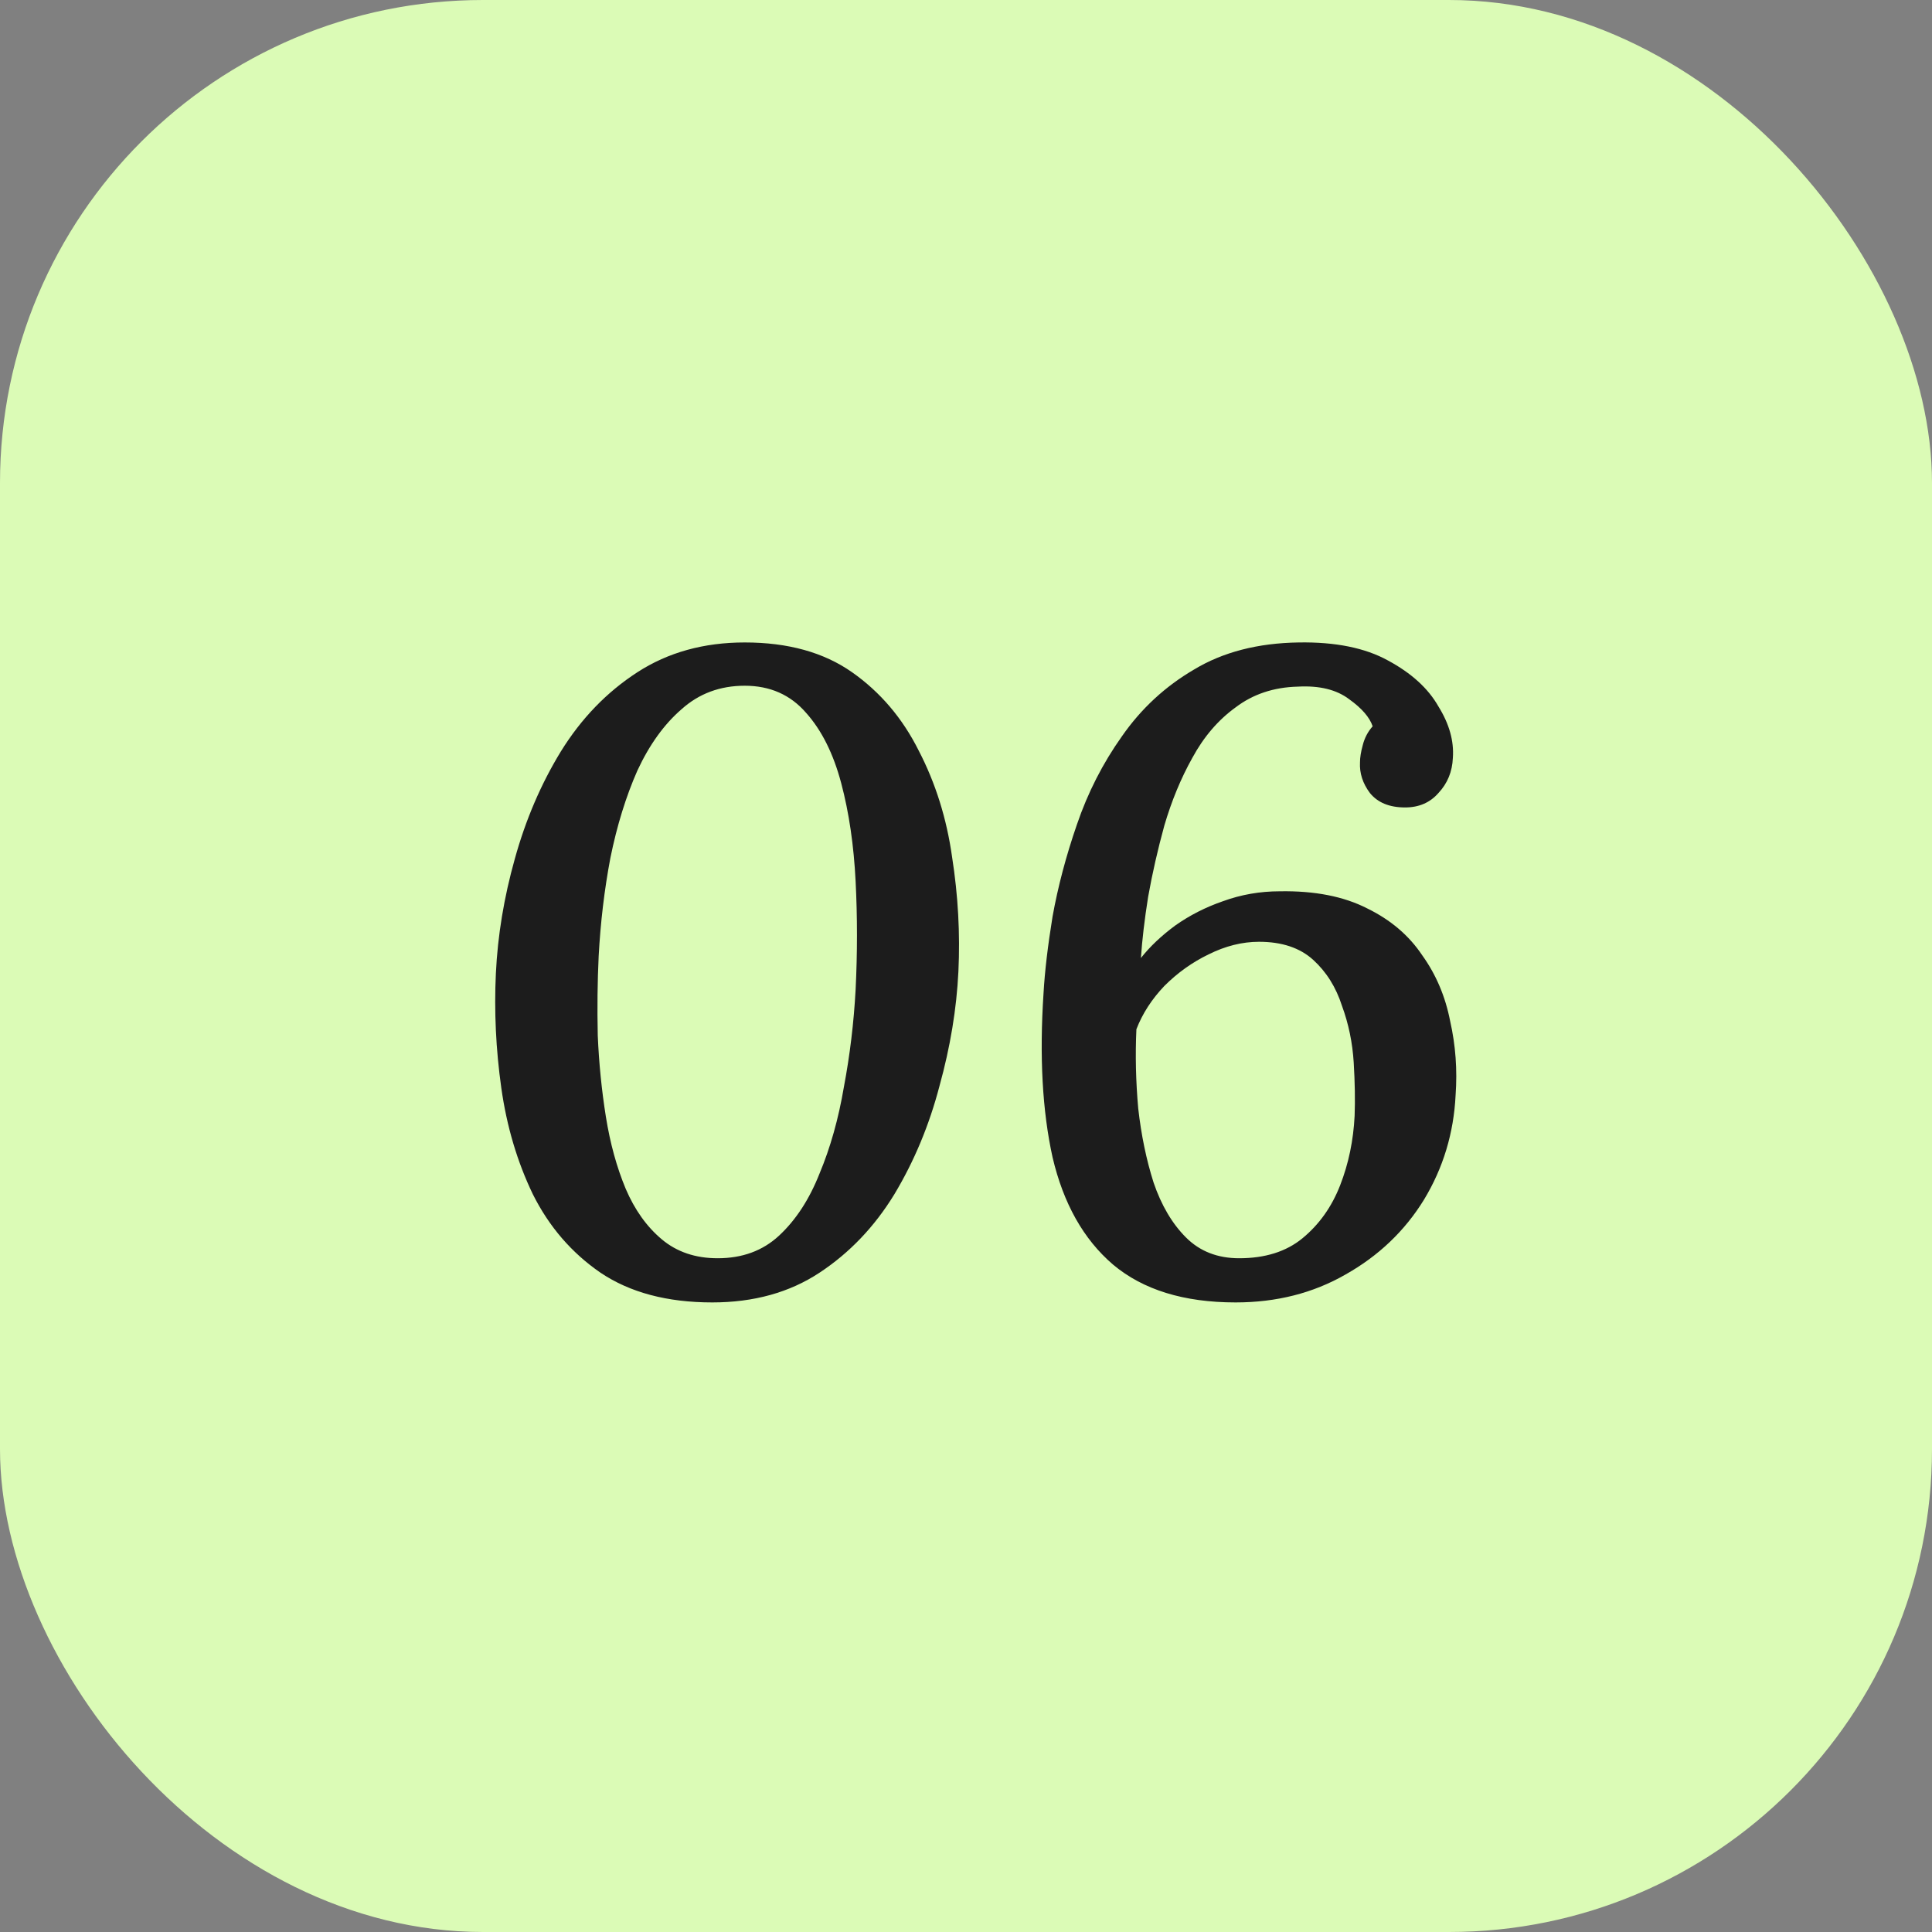
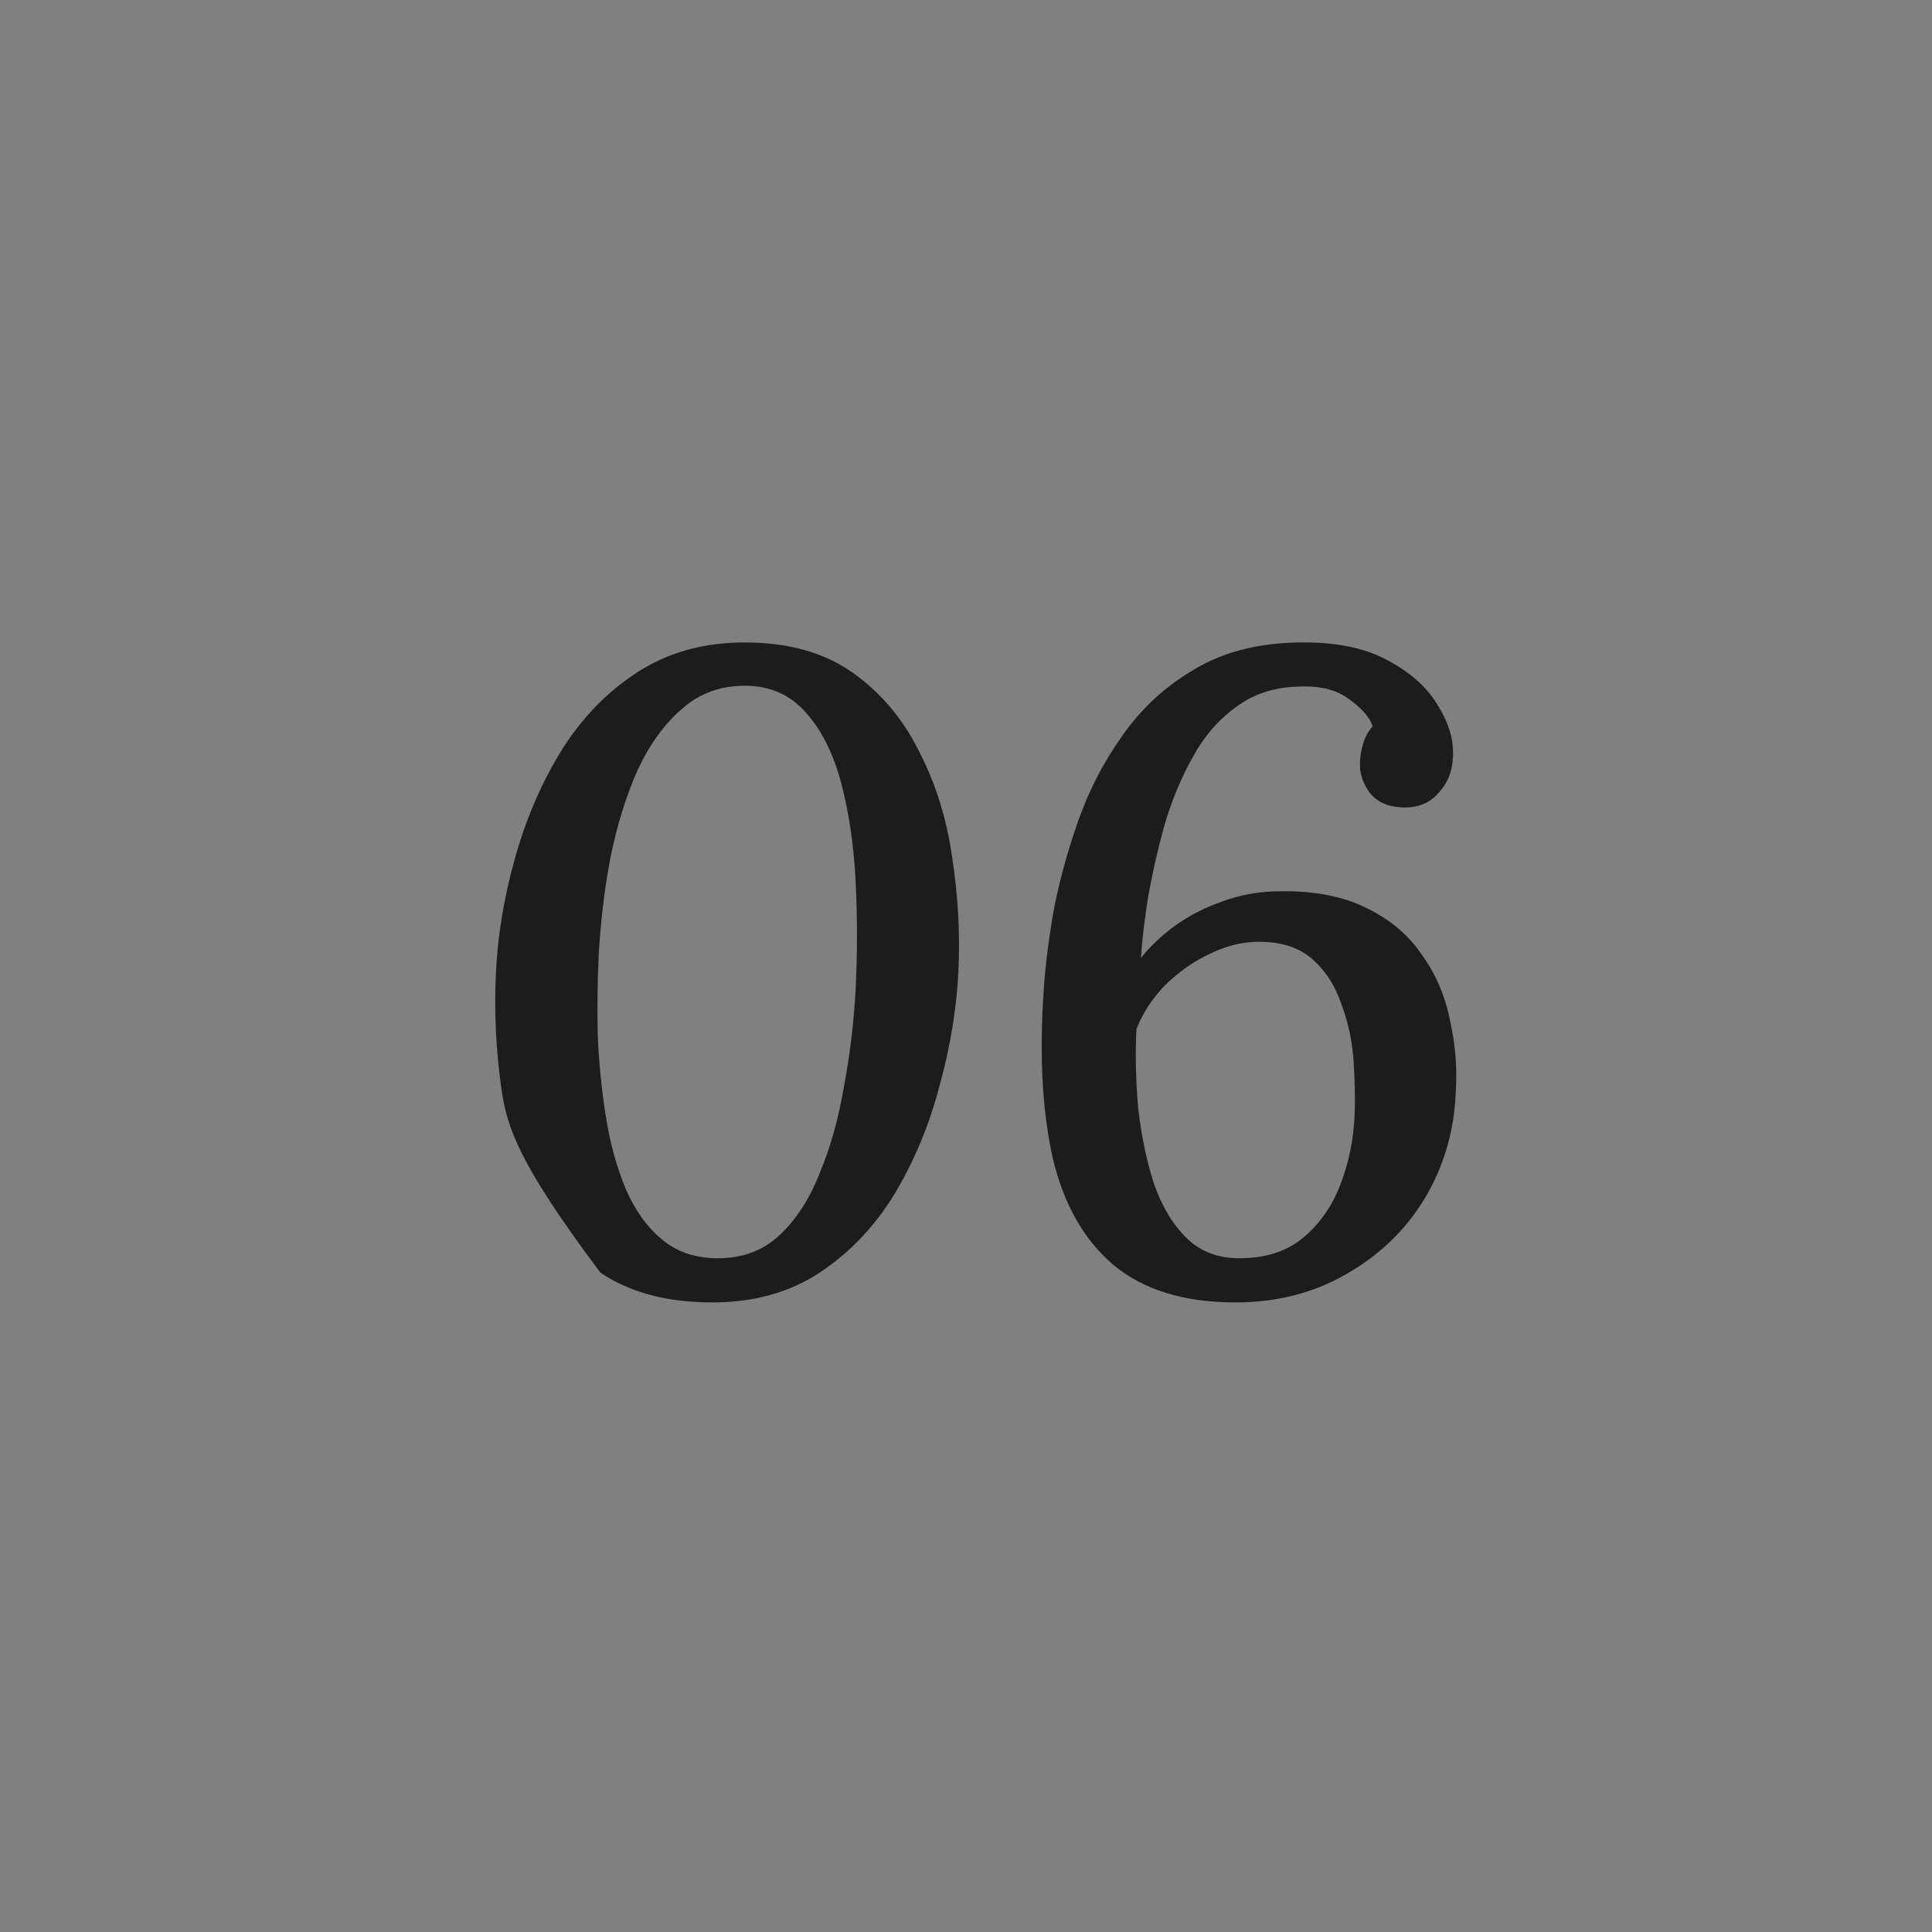
<svg xmlns="http://www.w3.org/2000/svg" width="60" height="60" viewBox="0 0 60 60" fill="none">
  <rect x="0" y="0" width="60" height="60" fill="#808080" stroke="none" />
-   <rect width="60" height="60" rx="15" fill="#DBFBB6" />
-   <path d="M23.128 19.952C24.472 19.952 25.583 20.26 26.46 20.876C27.337 21.492 28.028 22.304 28.532 23.312C29.055 24.32 29.4 25.421 29.568 26.616C29.755 27.811 29.82 28.996 29.764 30.172C29.708 31.329 29.512 32.515 29.176 33.728C28.859 34.941 28.392 36.061 27.776 37.088C27.16 38.096 26.385 38.908 25.452 39.524C24.519 40.14 23.408 40.448 22.12 40.448C20.72 40.448 19.563 40.14 18.648 39.524C17.752 38.908 17.052 38.096 16.548 37.088C16.063 36.08 15.736 34.979 15.568 33.784C15.4 32.589 15.344 31.404 15.4 30.228C15.456 29.052 15.652 27.867 15.988 26.672C16.324 25.459 16.8 24.348 17.416 23.34C18.051 22.313 18.844 21.492 19.796 20.876C20.748 20.26 21.859 19.952 23.128 19.952ZM23.128 21.296C22.363 21.296 21.709 21.539 21.168 22.024C20.627 22.491 20.169 23.125 19.796 23.928C19.441 24.731 19.161 25.636 18.956 26.644C18.769 27.633 18.648 28.651 18.592 29.696C18.555 30.48 18.545 31.301 18.564 32.16C18.601 33.019 18.685 33.859 18.816 34.68C18.947 35.501 19.152 36.248 19.432 36.92C19.712 37.573 20.085 38.096 20.552 38.488C21.019 38.88 21.597 39.076 22.288 39.076C23.053 39.076 23.688 38.843 24.192 38.376C24.715 37.891 25.135 37.247 25.452 36.444C25.788 35.641 26.04 34.745 26.208 33.756C26.395 32.767 26.516 31.759 26.572 30.732C26.628 29.593 26.628 28.473 26.572 27.372C26.516 26.252 26.367 25.235 26.124 24.32C25.881 23.405 25.517 22.677 25.032 22.136C24.547 21.576 23.912 21.296 23.128 21.296ZM40.333 19.952C41.471 19.933 42.395 20.12 43.105 20.512C43.833 20.904 44.355 21.38 44.672 21.94C45.008 22.481 45.158 23.013 45.12 23.536C45.102 23.965 44.953 24.329 44.672 24.628C44.411 24.927 44.066 25.076 43.636 25.076C43.151 25.076 42.787 24.927 42.544 24.628C42.321 24.329 42.218 24.012 42.236 23.676C42.236 23.527 42.264 23.349 42.321 23.144C42.377 22.92 42.479 22.724 42.629 22.556C42.535 22.276 42.292 21.996 41.901 21.716C41.508 21.417 40.977 21.287 40.304 21.324C39.558 21.343 38.914 21.557 38.373 21.968C37.831 22.36 37.383 22.883 37.029 23.536C36.674 24.171 36.385 24.871 36.16 25.636C35.955 26.383 35.787 27.12 35.657 27.848C35.544 28.557 35.47 29.192 35.432 29.752C35.712 29.397 36.067 29.061 36.496 28.744C36.944 28.427 37.439 28.175 37.98 27.988C38.541 27.783 39.129 27.68 39.745 27.68C40.827 27.661 41.733 27.839 42.461 28.212C43.188 28.567 43.758 29.052 44.169 29.668C44.598 30.265 44.887 30.947 45.036 31.712C45.205 32.459 45.261 33.224 45.205 34.008C45.148 35.184 44.822 36.267 44.224 37.256C43.627 38.227 42.815 39.001 41.788 39.58C40.781 40.159 39.642 40.448 38.373 40.448C36.767 40.448 35.498 40.056 34.565 39.272C33.65 38.488 33.025 37.377 32.688 35.94C32.371 34.503 32.278 32.804 32.408 30.844C32.446 30.172 32.539 29.379 32.688 28.464C32.856 27.531 33.108 26.579 33.444 25.608C33.781 24.619 34.247 23.704 34.844 22.864C35.442 22.005 36.188 21.315 37.084 20.792C37.98 20.251 39.063 19.971 40.333 19.952ZM39.1 29.248C38.578 29.248 38.055 29.379 37.532 29.64C37.029 29.883 36.571 30.209 36.16 30.62C35.769 31.031 35.479 31.479 35.292 31.964C35.255 32.767 35.274 33.588 35.349 34.428C35.442 35.249 35.6 36.015 35.825 36.724C36.067 37.433 36.403 38.003 36.833 38.432C37.262 38.861 37.812 39.076 38.484 39.076C39.287 39.076 39.941 38.871 40.444 38.46C40.967 38.031 41.359 37.48 41.62 36.808C41.882 36.136 42.031 35.417 42.069 34.652C42.087 34.167 42.078 33.616 42.041 33C42.003 32.384 41.882 31.796 41.676 31.236C41.49 30.657 41.191 30.181 40.781 29.808C40.37 29.435 39.81 29.248 39.1 29.248Z" fill="#1C1C1C" />
+   <path d="M23.128 19.952C24.472 19.952 25.583 20.26 26.46 20.876C27.337 21.492 28.028 22.304 28.532 23.312C29.055 24.32 29.4 25.421 29.568 26.616C29.755 27.811 29.82 28.996 29.764 30.172C29.708 31.329 29.512 32.515 29.176 33.728C28.859 34.941 28.392 36.061 27.776 37.088C27.16 38.096 26.385 38.908 25.452 39.524C24.519 40.14 23.408 40.448 22.12 40.448C20.72 40.448 19.563 40.14 18.648 39.524C16.063 36.08 15.736 34.979 15.568 33.784C15.4 32.589 15.344 31.404 15.4 30.228C15.456 29.052 15.652 27.867 15.988 26.672C16.324 25.459 16.8 24.348 17.416 23.34C18.051 22.313 18.844 21.492 19.796 20.876C20.748 20.26 21.859 19.952 23.128 19.952ZM23.128 21.296C22.363 21.296 21.709 21.539 21.168 22.024C20.627 22.491 20.169 23.125 19.796 23.928C19.441 24.731 19.161 25.636 18.956 26.644C18.769 27.633 18.648 28.651 18.592 29.696C18.555 30.48 18.545 31.301 18.564 32.16C18.601 33.019 18.685 33.859 18.816 34.68C18.947 35.501 19.152 36.248 19.432 36.92C19.712 37.573 20.085 38.096 20.552 38.488C21.019 38.88 21.597 39.076 22.288 39.076C23.053 39.076 23.688 38.843 24.192 38.376C24.715 37.891 25.135 37.247 25.452 36.444C25.788 35.641 26.04 34.745 26.208 33.756C26.395 32.767 26.516 31.759 26.572 30.732C26.628 29.593 26.628 28.473 26.572 27.372C26.516 26.252 26.367 25.235 26.124 24.32C25.881 23.405 25.517 22.677 25.032 22.136C24.547 21.576 23.912 21.296 23.128 21.296ZM40.333 19.952C41.471 19.933 42.395 20.12 43.105 20.512C43.833 20.904 44.355 21.38 44.672 21.94C45.008 22.481 45.158 23.013 45.12 23.536C45.102 23.965 44.953 24.329 44.672 24.628C44.411 24.927 44.066 25.076 43.636 25.076C43.151 25.076 42.787 24.927 42.544 24.628C42.321 24.329 42.218 24.012 42.236 23.676C42.236 23.527 42.264 23.349 42.321 23.144C42.377 22.92 42.479 22.724 42.629 22.556C42.535 22.276 42.292 21.996 41.901 21.716C41.508 21.417 40.977 21.287 40.304 21.324C39.558 21.343 38.914 21.557 38.373 21.968C37.831 22.36 37.383 22.883 37.029 23.536C36.674 24.171 36.385 24.871 36.16 25.636C35.955 26.383 35.787 27.12 35.657 27.848C35.544 28.557 35.47 29.192 35.432 29.752C35.712 29.397 36.067 29.061 36.496 28.744C36.944 28.427 37.439 28.175 37.98 27.988C38.541 27.783 39.129 27.68 39.745 27.68C40.827 27.661 41.733 27.839 42.461 28.212C43.188 28.567 43.758 29.052 44.169 29.668C44.598 30.265 44.887 30.947 45.036 31.712C45.205 32.459 45.261 33.224 45.205 34.008C45.148 35.184 44.822 36.267 44.224 37.256C43.627 38.227 42.815 39.001 41.788 39.58C40.781 40.159 39.642 40.448 38.373 40.448C36.767 40.448 35.498 40.056 34.565 39.272C33.65 38.488 33.025 37.377 32.688 35.94C32.371 34.503 32.278 32.804 32.408 30.844C32.446 30.172 32.539 29.379 32.688 28.464C32.856 27.531 33.108 26.579 33.444 25.608C33.781 24.619 34.247 23.704 34.844 22.864C35.442 22.005 36.188 21.315 37.084 20.792C37.98 20.251 39.063 19.971 40.333 19.952ZM39.1 29.248C38.578 29.248 38.055 29.379 37.532 29.64C37.029 29.883 36.571 30.209 36.16 30.62C35.769 31.031 35.479 31.479 35.292 31.964C35.255 32.767 35.274 33.588 35.349 34.428C35.442 35.249 35.6 36.015 35.825 36.724C36.067 37.433 36.403 38.003 36.833 38.432C37.262 38.861 37.812 39.076 38.484 39.076C39.287 39.076 39.941 38.871 40.444 38.46C40.967 38.031 41.359 37.48 41.62 36.808C41.882 36.136 42.031 35.417 42.069 34.652C42.087 34.167 42.078 33.616 42.041 33C42.003 32.384 41.882 31.796 41.676 31.236C41.49 30.657 41.191 30.181 40.781 29.808C40.37 29.435 39.81 29.248 39.1 29.248Z" fill="#1C1C1C" />
</svg>